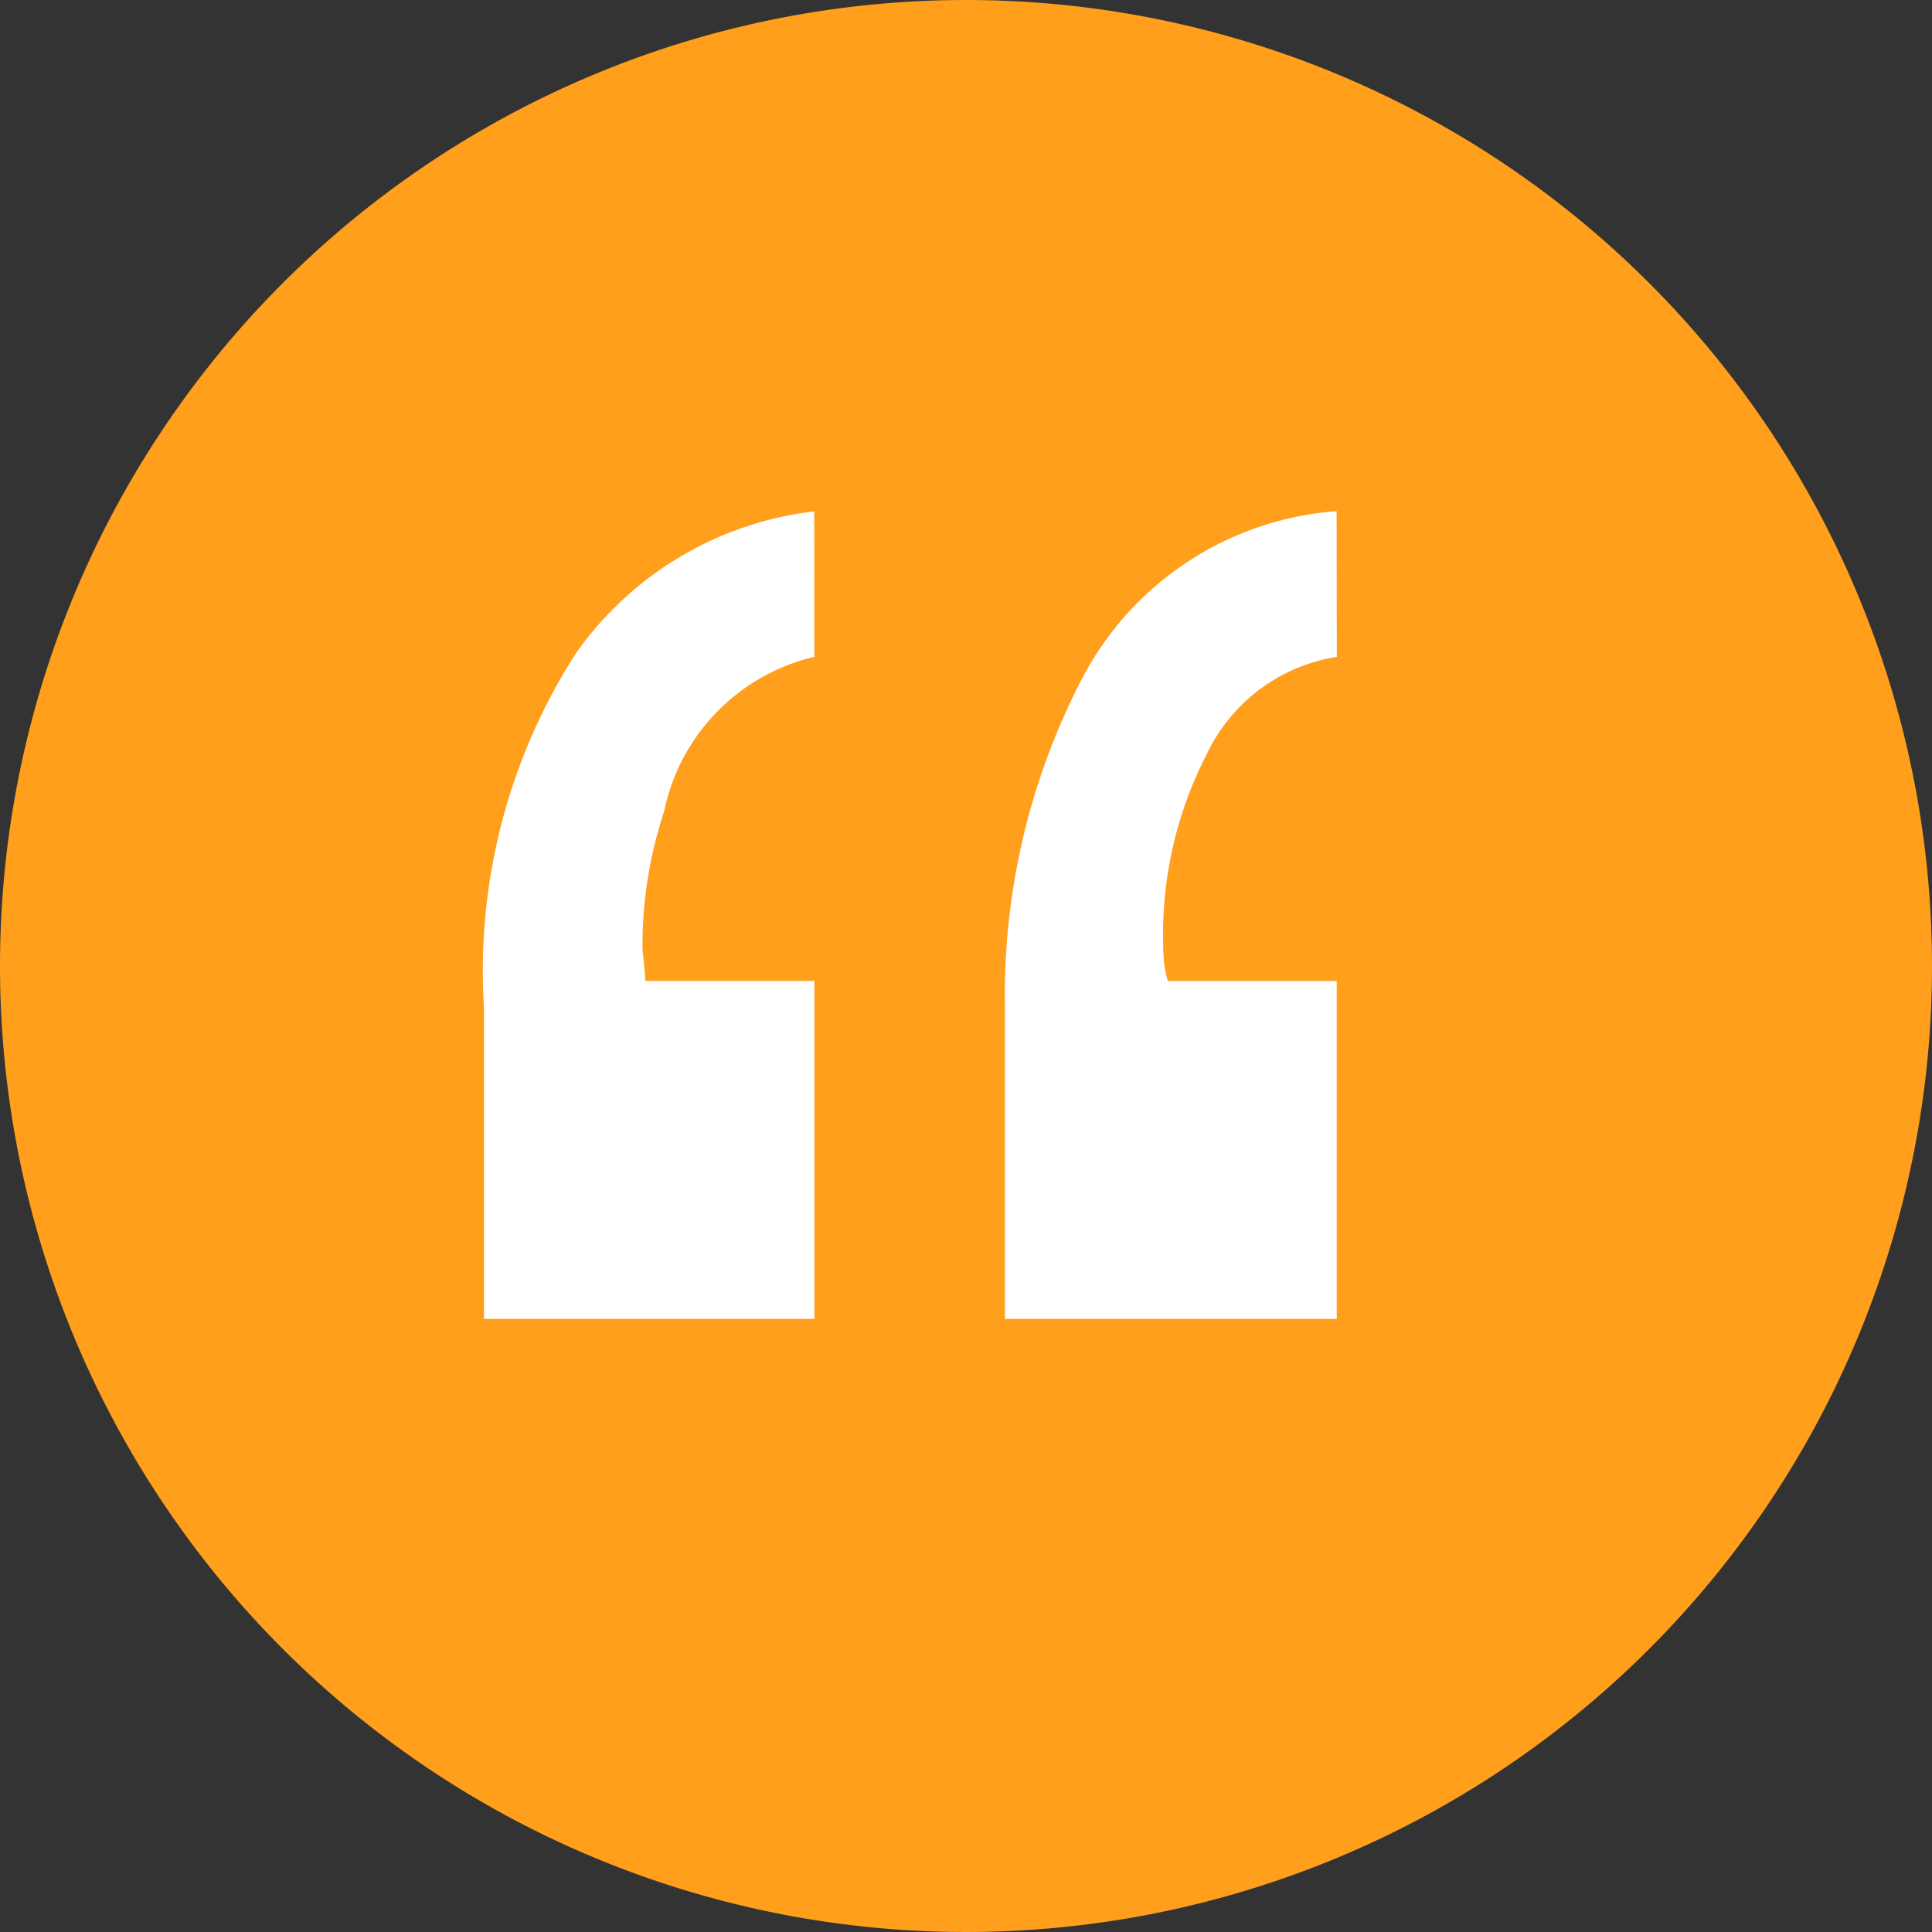
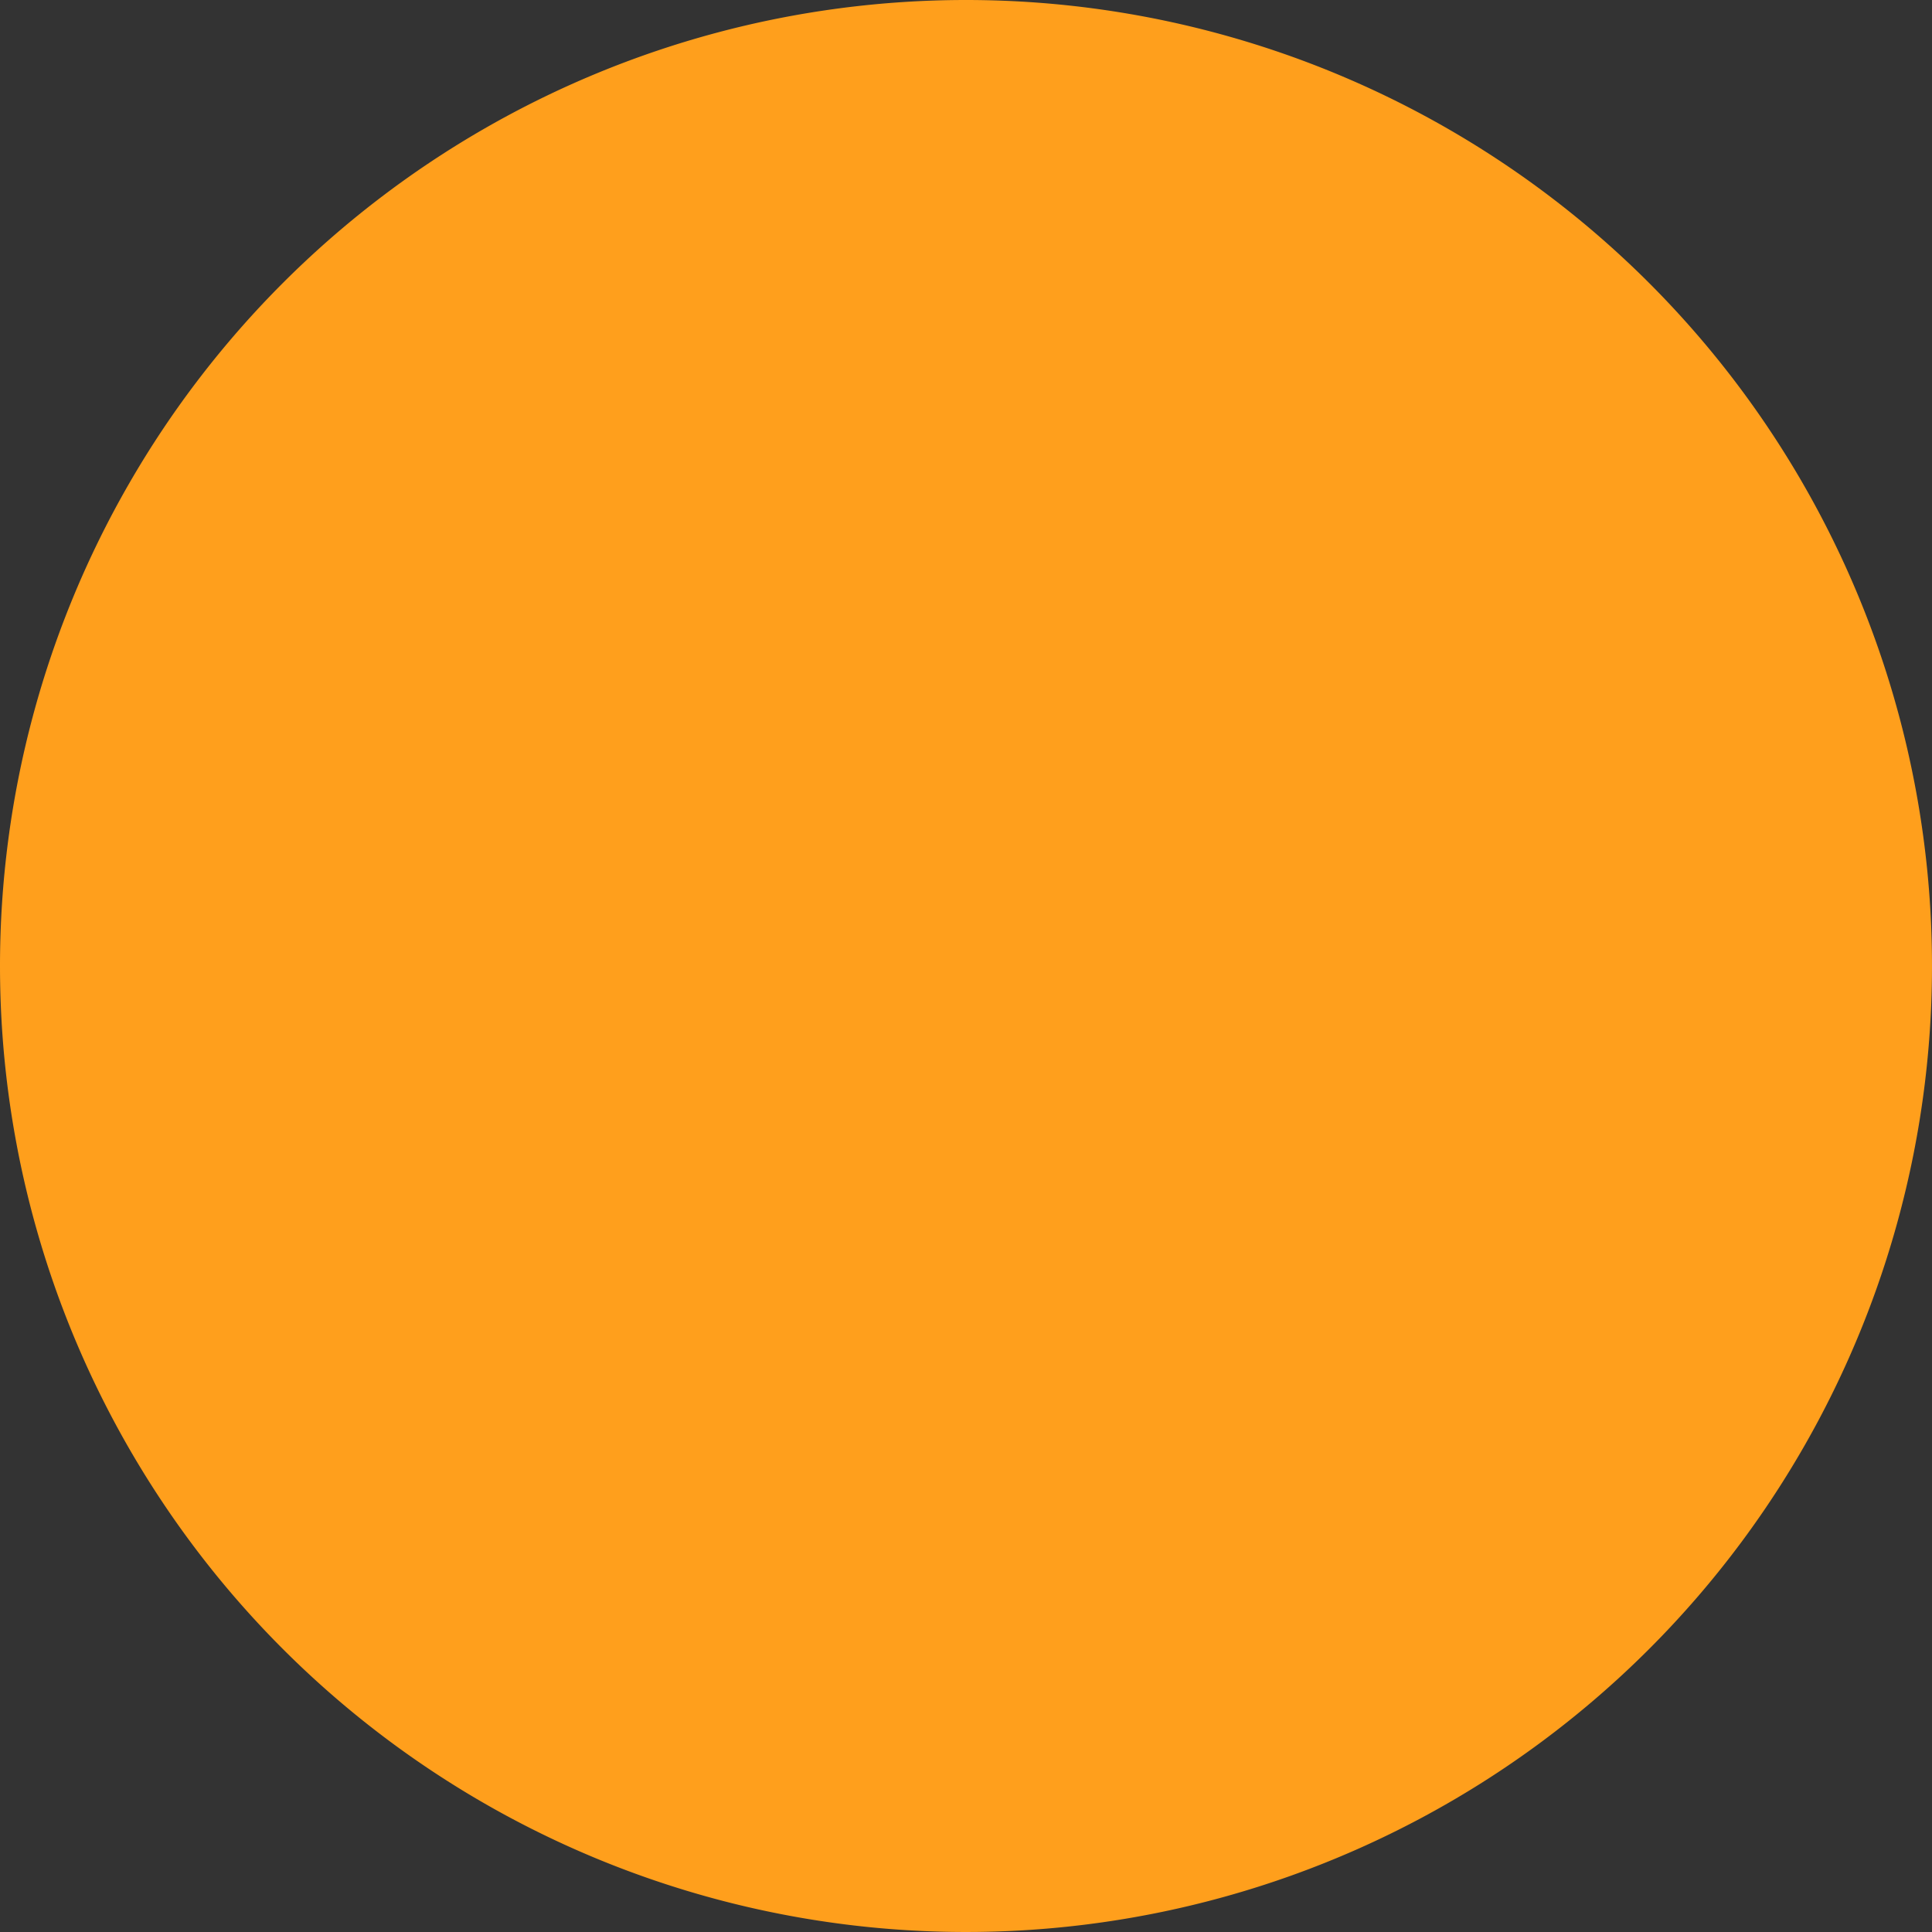
<svg xmlns="http://www.w3.org/2000/svg" id="Misc_Quote-Mark_Circle" width="87" height="87.001" viewBox="0 0 87 87.001">
  <rect x="0" y="0" width="87" height="87.001" fill="#333333" stroke="none" />
  <path id="Path_419" data-name="Path 419" d="M4889.679,919.023a43.5,43.5,0,1,1-43.5,43.5,43.5,43.5,0,0,1,43.5-43.5" transform="translate(-4846.179 -919.023)" fill="#ff9f1c" />
-   <path id="Path_420" data-name="Path 420" d="M4873.256,938.337a9.015,9.015,0,0,0-6.77,6.981,18.987,18.987,0,0,0-.969,5.935,4.028,4.028,0,0,0,.033.594c.021.161.056.521.1,1.084h7.607V968.15h-14.879V954.125a26.453,26.453,0,0,1,4.12-15.918,15.289,15.289,0,0,1,10.752-6.421Zm23.527,0a7.829,7.829,0,0,0-5.832,4.329,17.725,17.725,0,0,0-1.989,8.517c0,.281.011.56.034.84a4.755,4.755,0,0,0,.176.909h7.607V968.15h-14.942V954.125a30.946,30.946,0,0,1,3.486-14.836,14.1,14.1,0,0,1,11.45-7.512Z" transform="translate(-4836.584 -908.758)" fill="#fff" />
</svg>